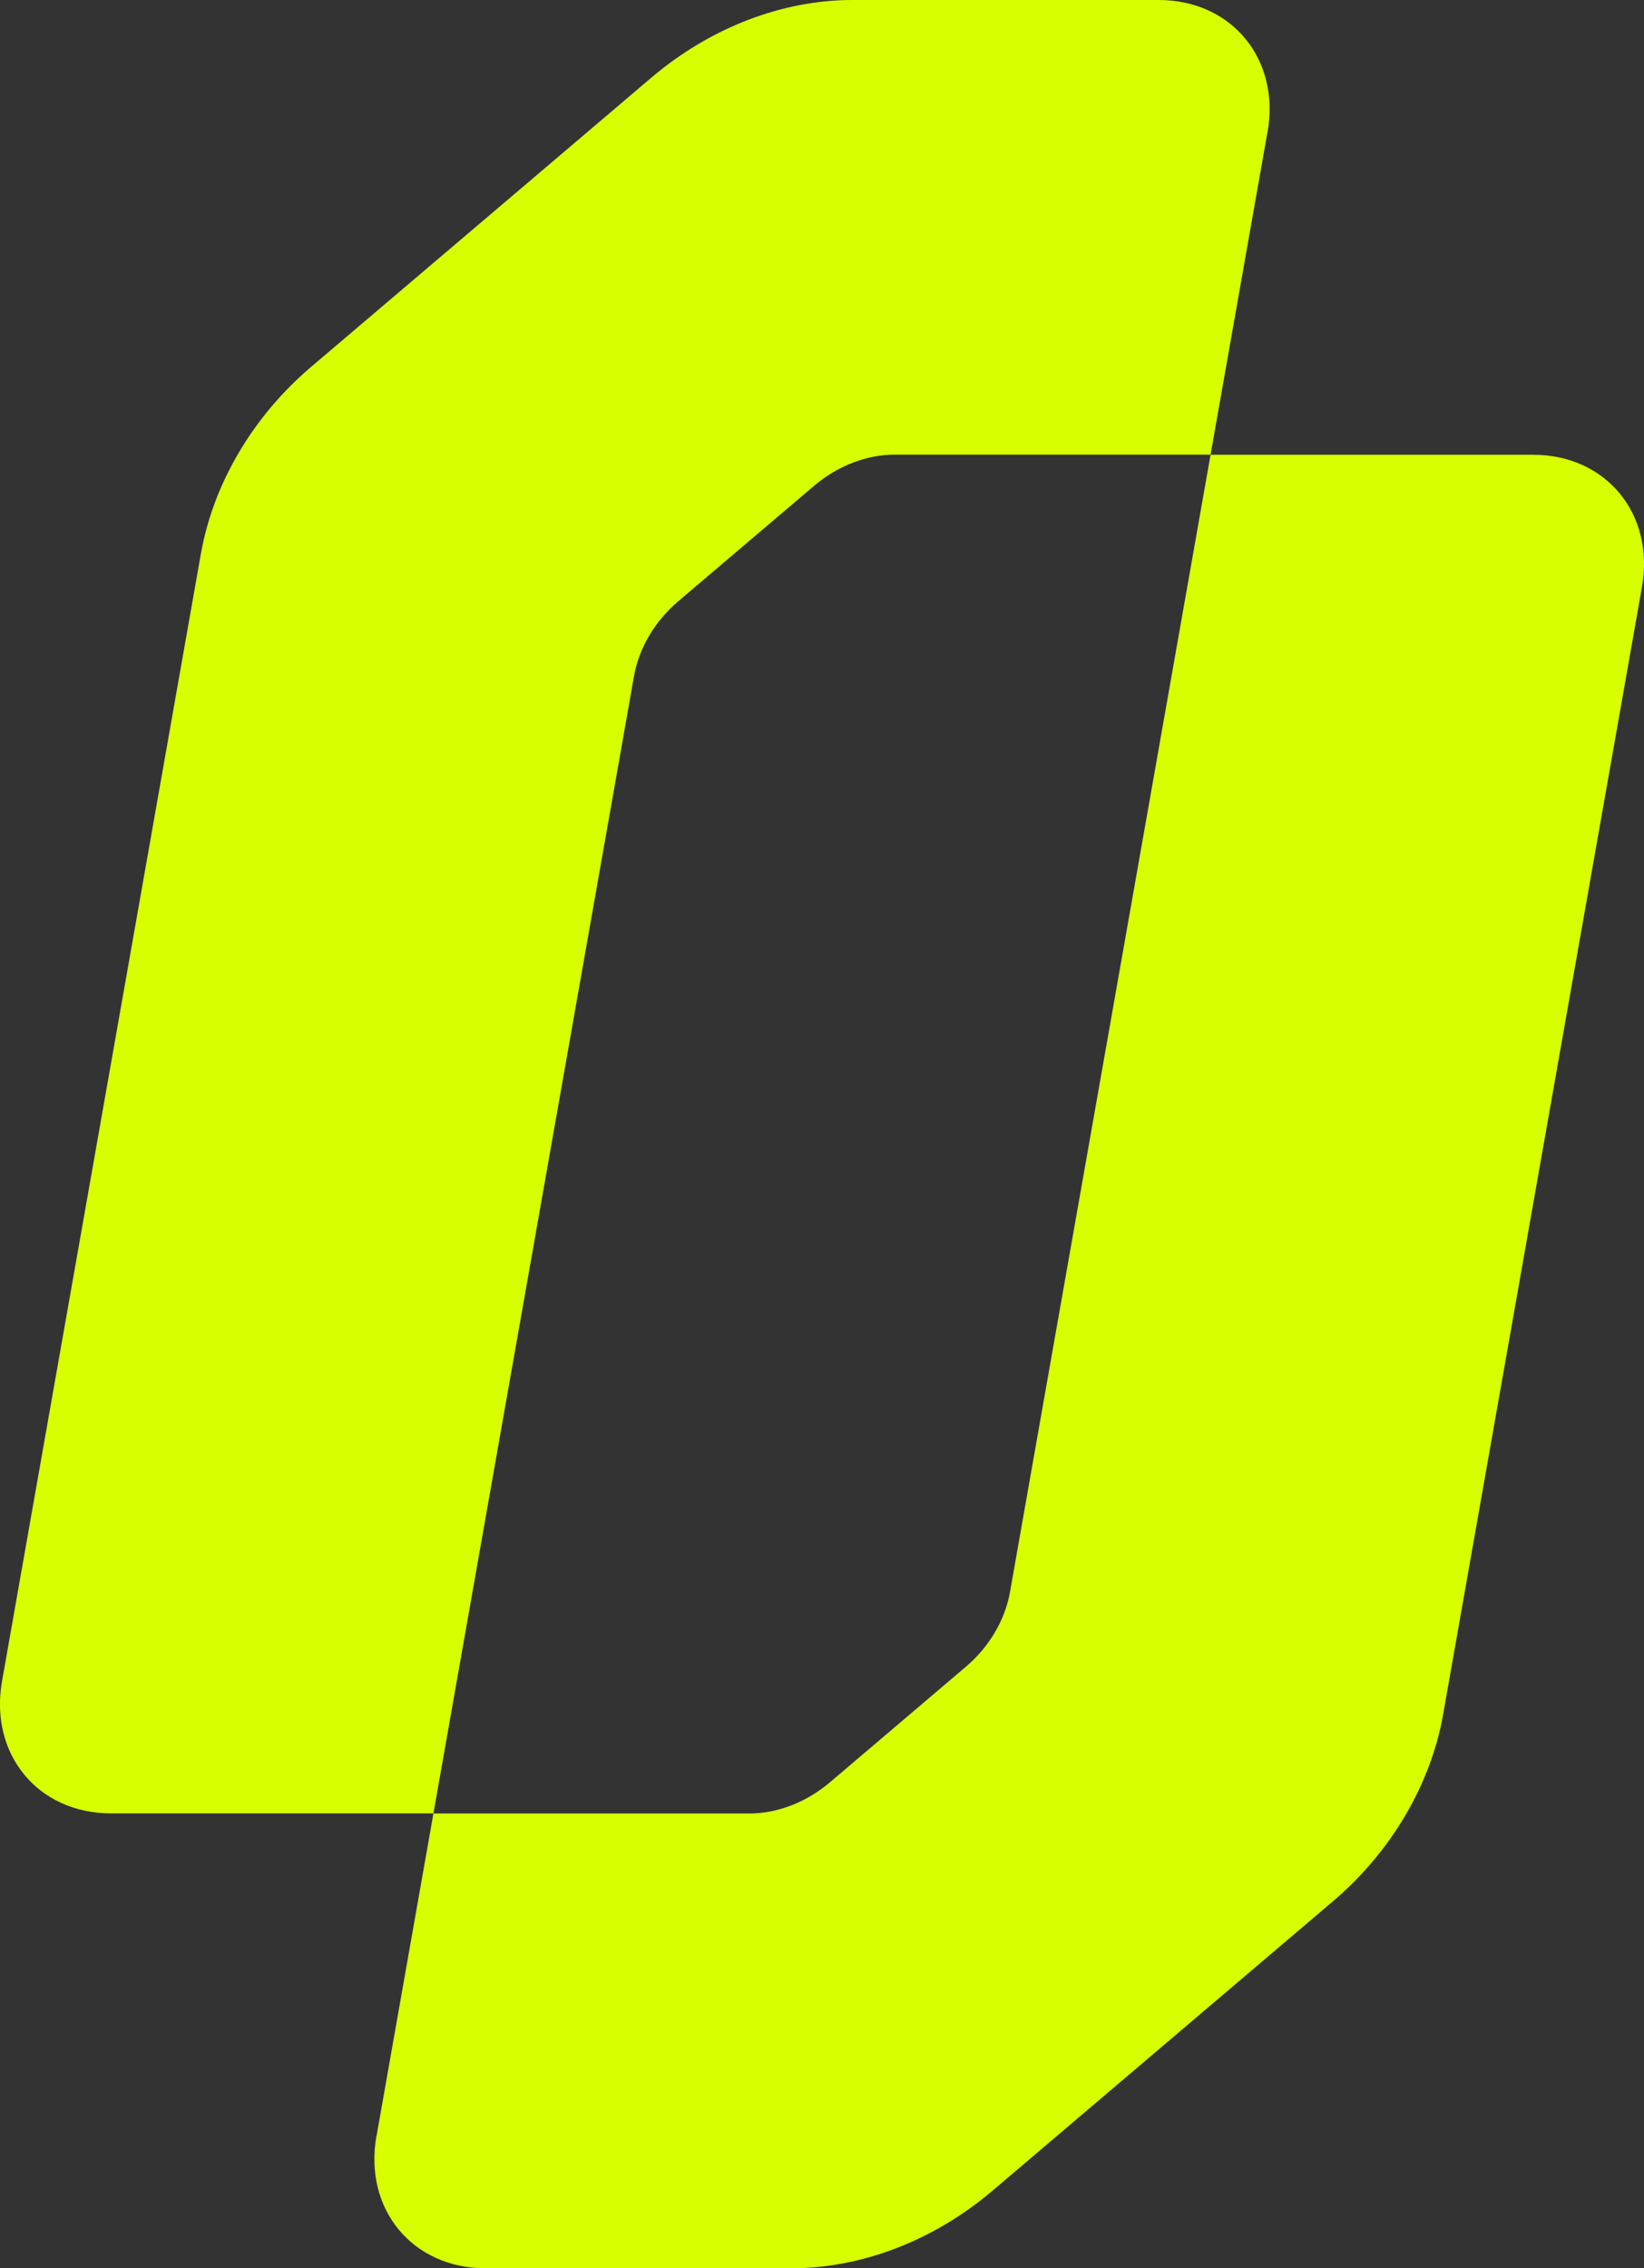
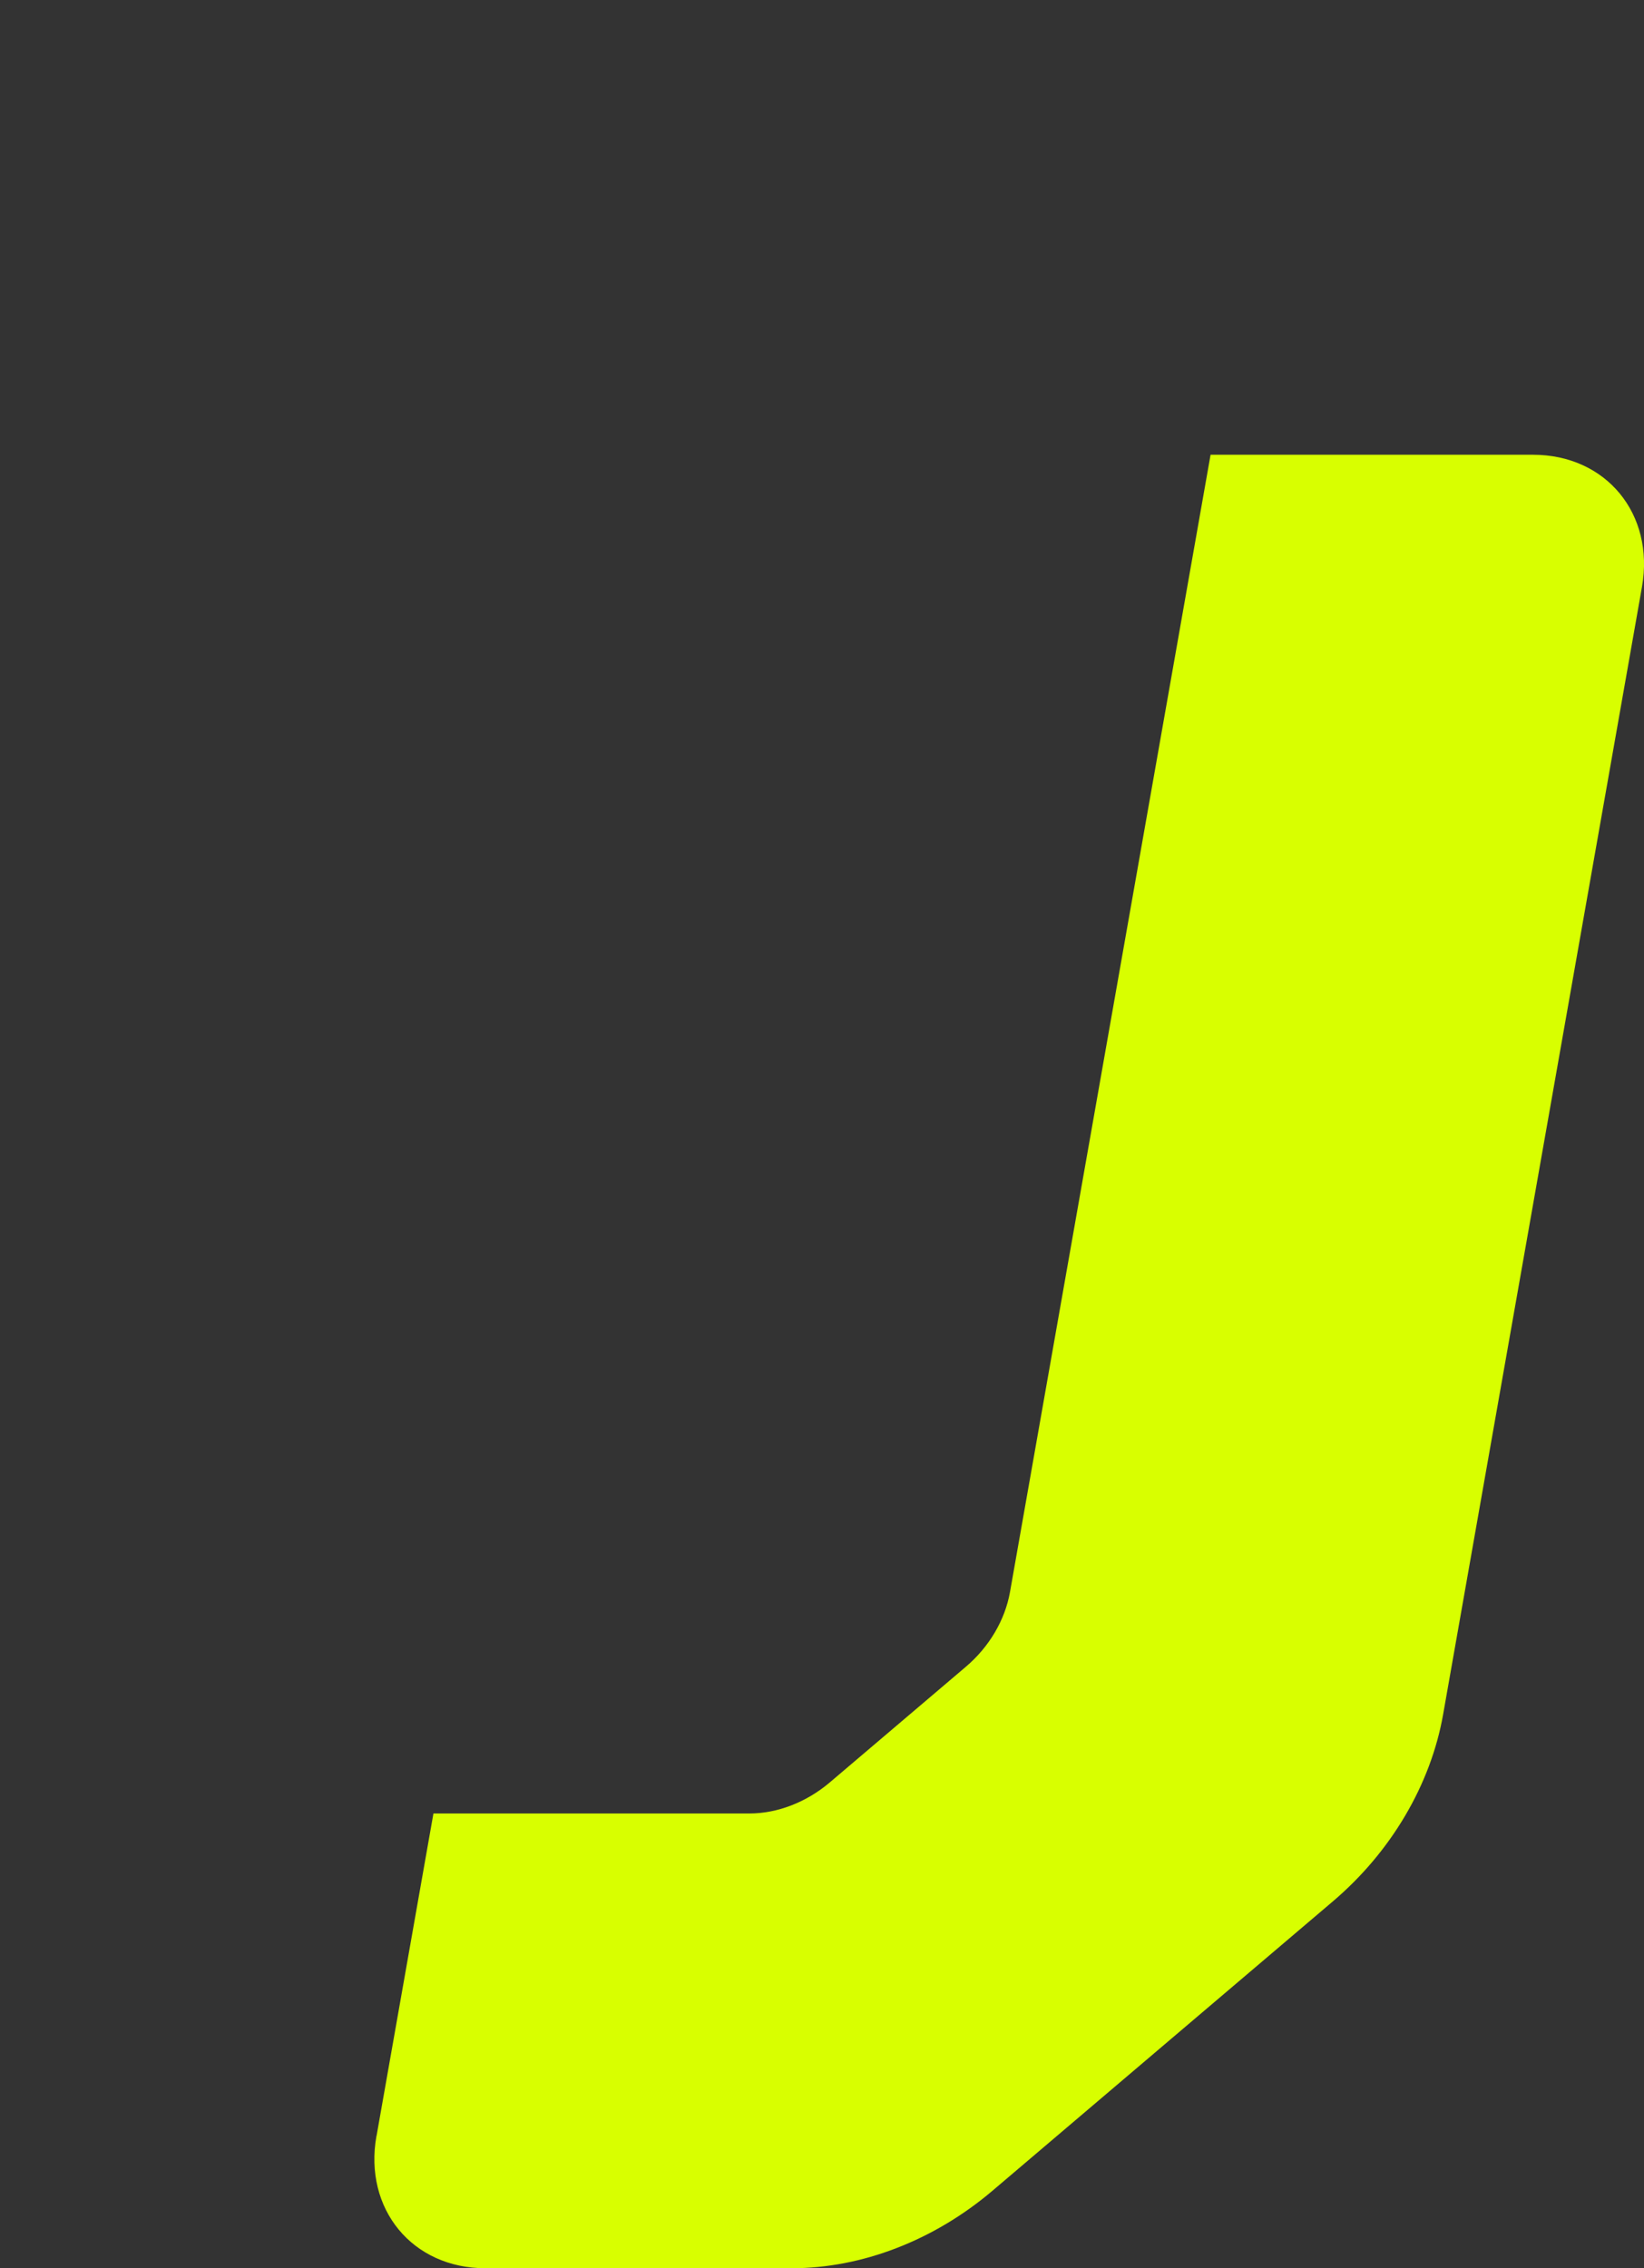
<svg xmlns="http://www.w3.org/2000/svg" viewBox="0 0 145.65 200.95">
  <rect x="0" y="0" width="145.65" height="200.95" fill="#333333" stroke="none" />
  <g fill="#d8ff00">
    <g>
-       <path d="m112.29,11.71l-5.04,28.57h-27.99c-2.48,0-5.04.99-7.11,2.74l-12.07,10.26c-2.07,1.76-3.47,4.14-3.91,6.62l-17.77,100.76H9.83c-6.47,0-10.79-5.24-9.65-11.71L17.8,49.05c1.1-6.21,4.61-12.17,9.78-16.56L57.73,6.86c5.17-4.39,11.56-6.86,17.77-6.86h27.15c6.47,0,10.79,5.24,9.65,11.71Z" />
      <path d="m33.36,189.24l5.04-28.57h27.99c2.48,0,5.04-.99,7.11-2.74l12.07-10.26c2.07-1.76,3.47-4.14,3.91-6.62l17.77-100.76h28.57c6.47,0,10.79,5.24,9.65,11.71l-17.62,99.91c-1.1,6.21-4.61,12.17-9.78,16.56l-30.15,25.63c-5.17,4.39-11.56,6.86-17.77,6.86h-27.15c-6.47,0-10.79-5.24-9.65-11.71Z" />
    </g>
  </g>
</svg>